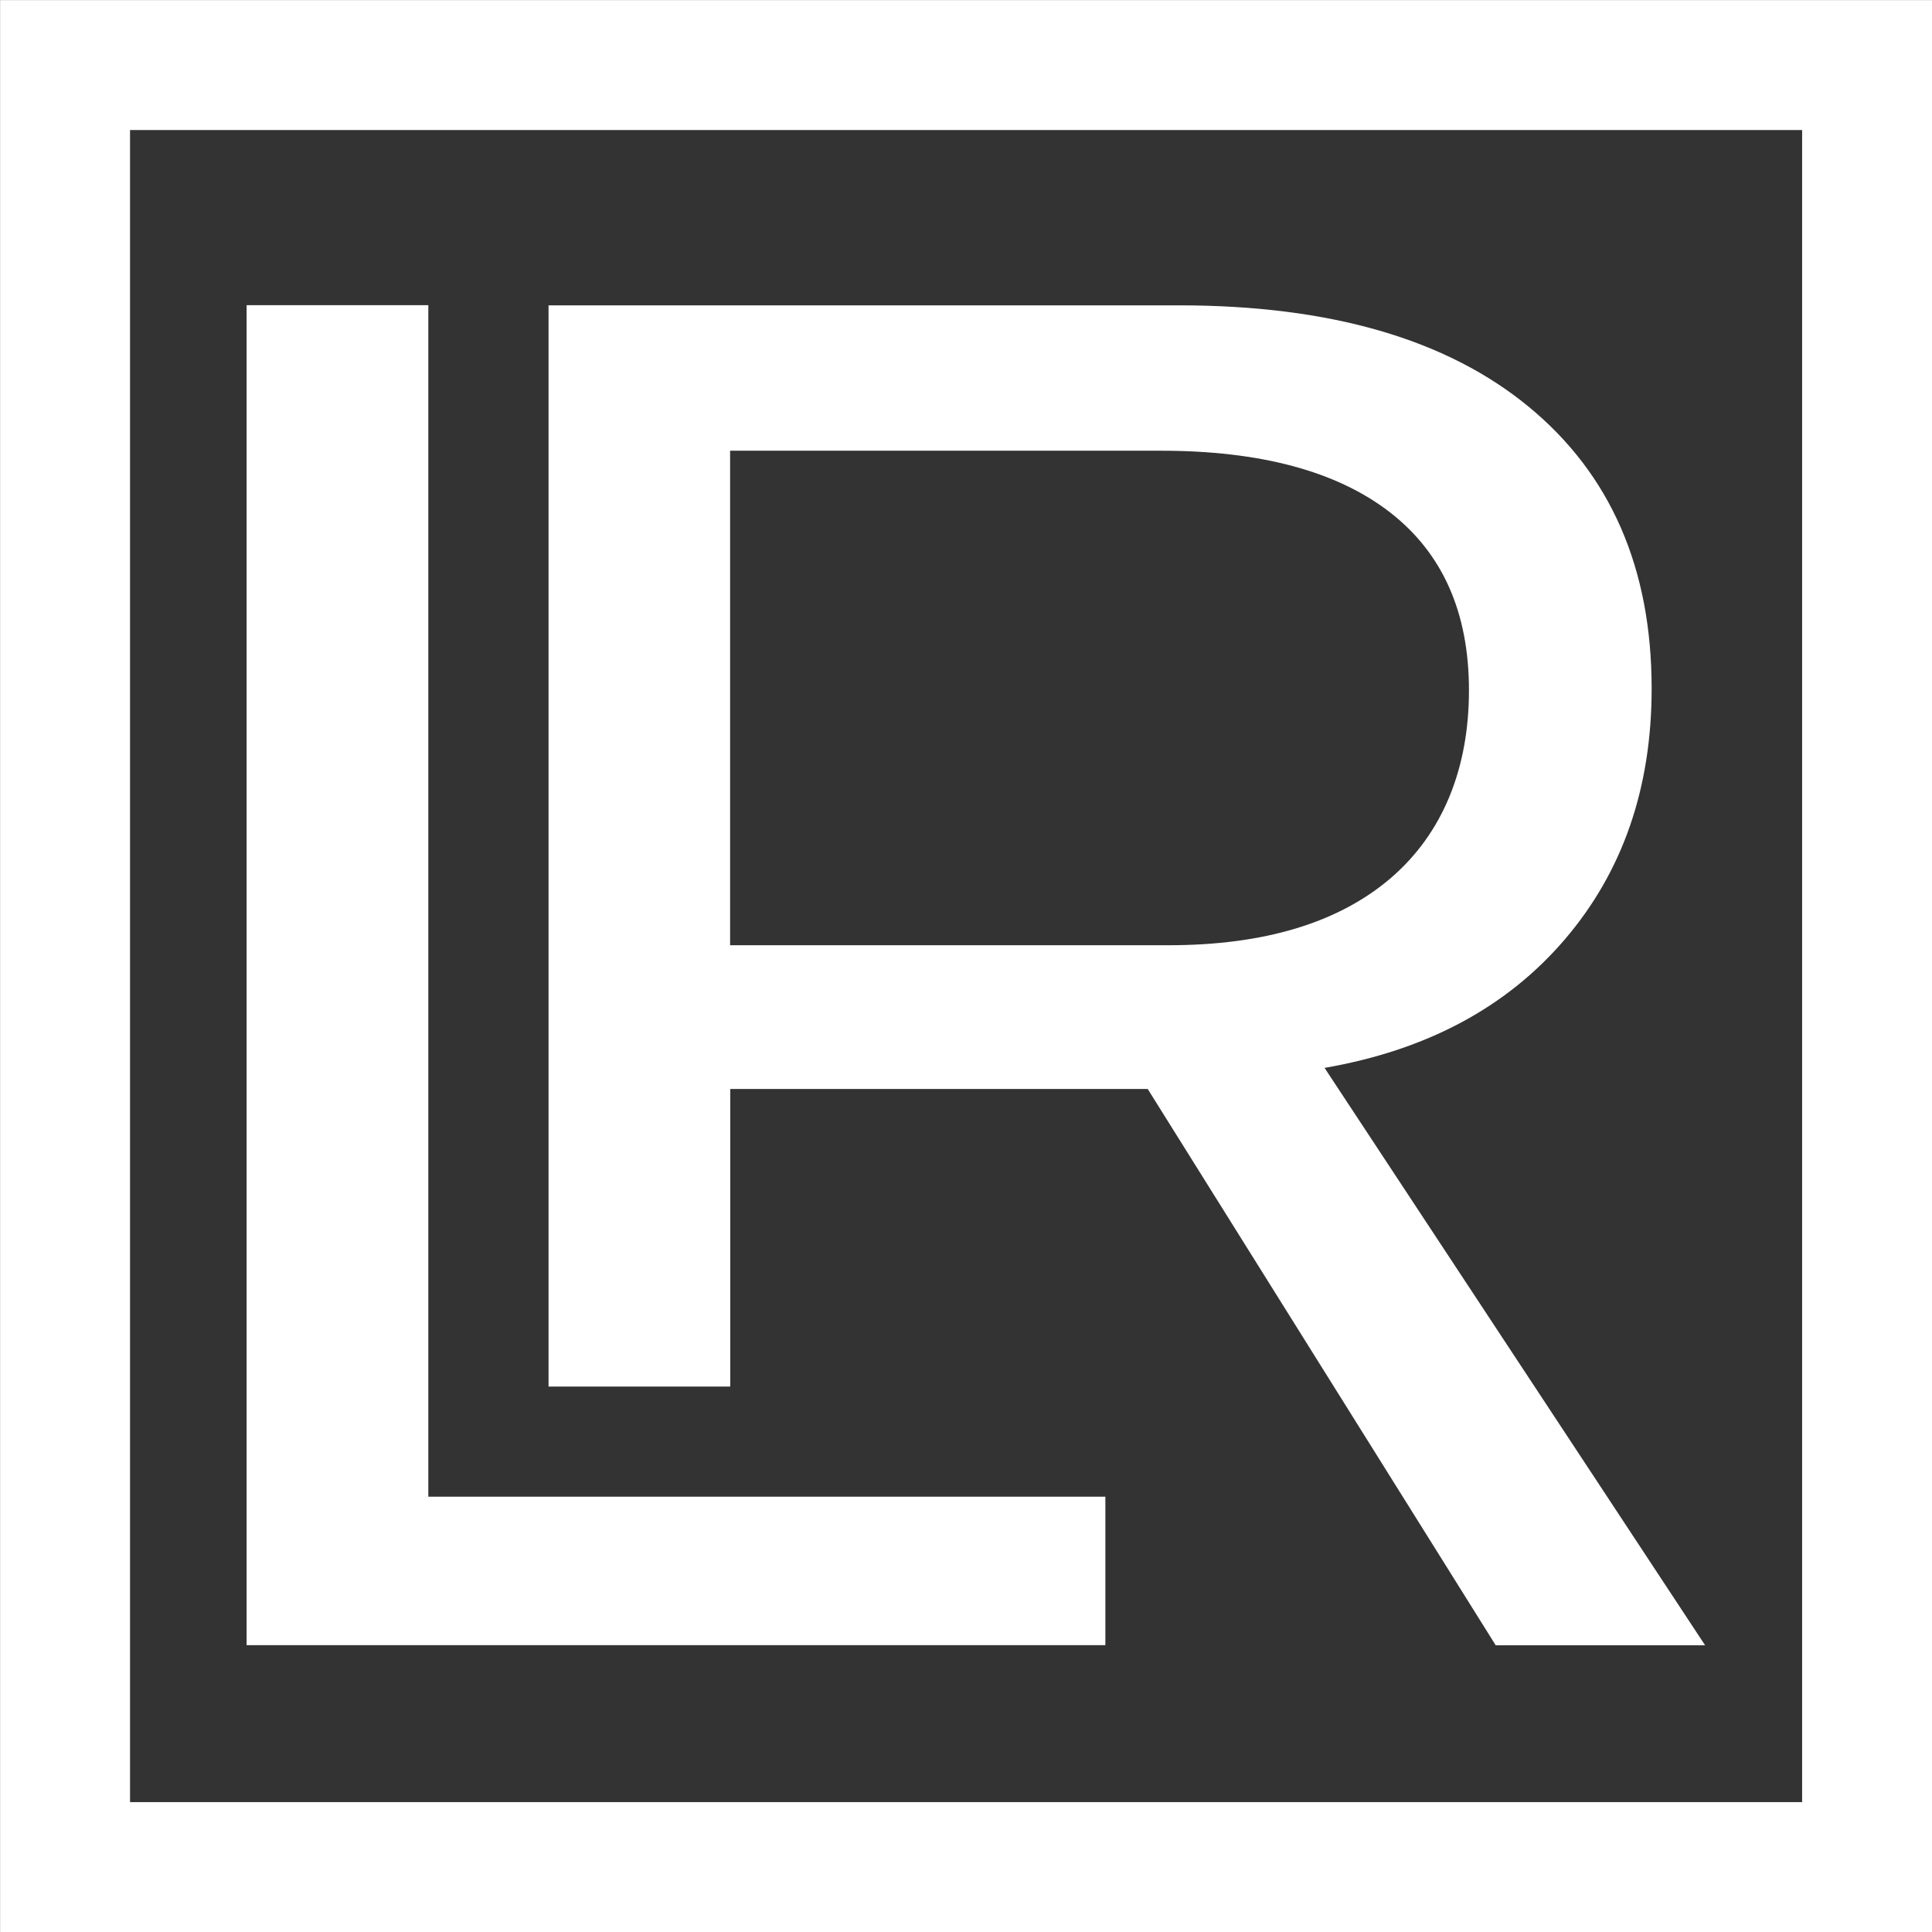
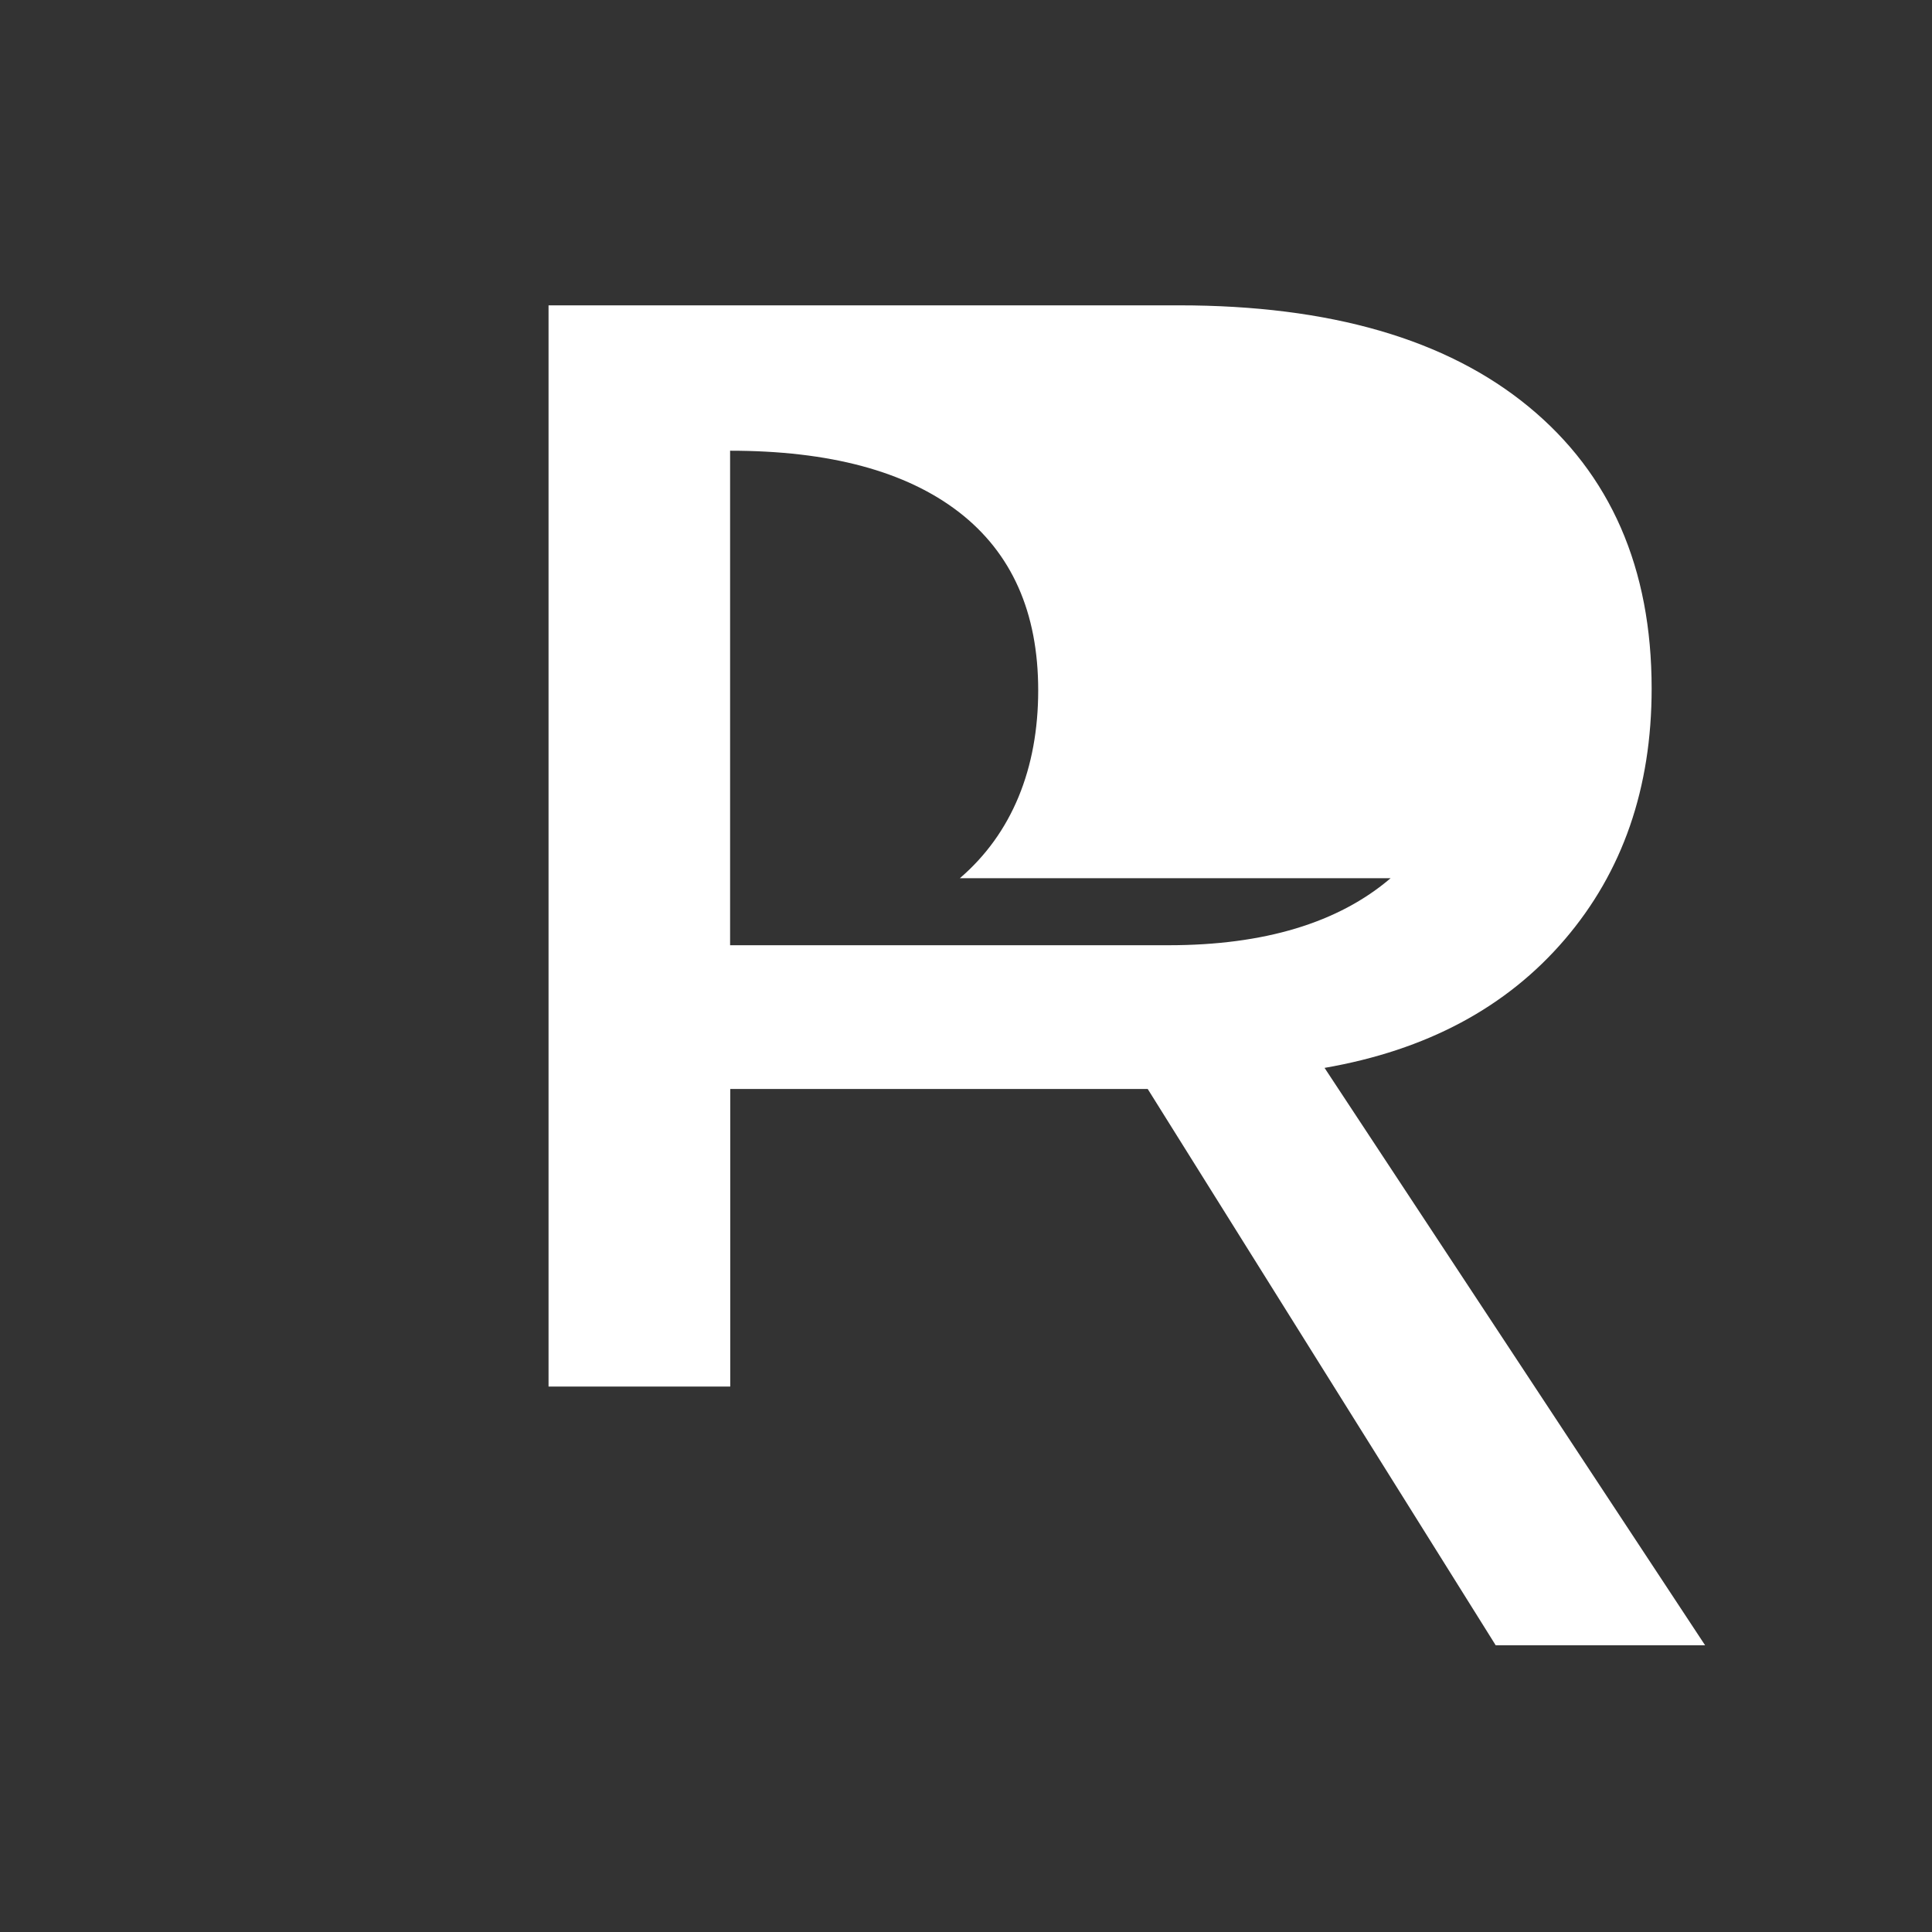
<svg xmlns="http://www.w3.org/2000/svg" id="Layer_1" viewBox="0 0 119.08 119.08">
  <rect x="0" y="0" width="119.08" height="119.08" fill="#333333" stroke="none" />
  <defs>
    <style>.cls-1{clip-path:url(#clippath);}.cls-2,.cls-3{fill:none;}.cls-2,.cls-4{stroke-width:0px;}.cls-3{stroke:#fff;stroke-width:8.01px;}.cls-5{clip-path:url(#clippath-1);}.cls-4{fill:#fff;}</style>
    <clipPath id="clippath">
      <rect class="cls-2" width="119.08" height="119.08" />
    </clipPath>
    <clipPath id="clippath-1">
-       <rect class="cls-2" width="119.08" height="119.08" />
-     </clipPath>
+       </clipPath>
  </defs>
  <g class="cls-1">
-     <path class="cls-4" d="M85.71,54.13c-3.22,2.75-7.79,4.13-13.69,4.13h-27.02v-30.48h26.55c6.13,0,10.83,1.26,14.1,3.78,3.26,2.52,4.89,6.18,4.89,10.99s-1.61,8.82-4.83,11.58M105.09,101.4l-23.45-35.58c6.29-1.09,11.22-3.73,14.8-7.91,3.58-4.18,5.36-9.34,5.36-15.47,0-7.42-2.53-13.22-7.59-17.38-5.06-4.16-12.24-6.24-21.54-6.24h-38.86v66.64h11.2v-18.34h25.73l21.45,34.29h12.9Z" />
+     <path class="cls-4" d="M85.71,54.13c-3.22,2.75-7.79,4.13-13.69,4.13h-27.02v-30.48c6.13,0,10.83,1.26,14.1,3.78,3.26,2.52,4.89,6.18,4.89,10.99s-1.61,8.82-4.83,11.58M105.09,101.4l-23.45-35.58c6.29-1.09,11.22-3.73,14.8-7.91,3.58-4.18,5.36-9.34,5.36-15.47,0-7.42-2.53-13.22-7.59-17.38-5.06-4.16-12.24-6.24-21.54-6.24h-38.86v66.64h11.2v-18.34h25.73l21.45,34.29h12.9Z" />
  </g>
-   <polygon class="cls-4" points="68.13 101.4 68.13 92.25 26.4 92.25 26.4 18.81 15.2 18.81 15.2 101.4 68.13 101.4" />
  <g class="cls-5">
-     <polyline class="cls-3" points="115.08 88.62 115.08 4.01 4.01 4.01 4.01 115.08 115.08 115.08 115.08 109.36 115.08 88.62" />
-   </g>
+     </g>
</svg>